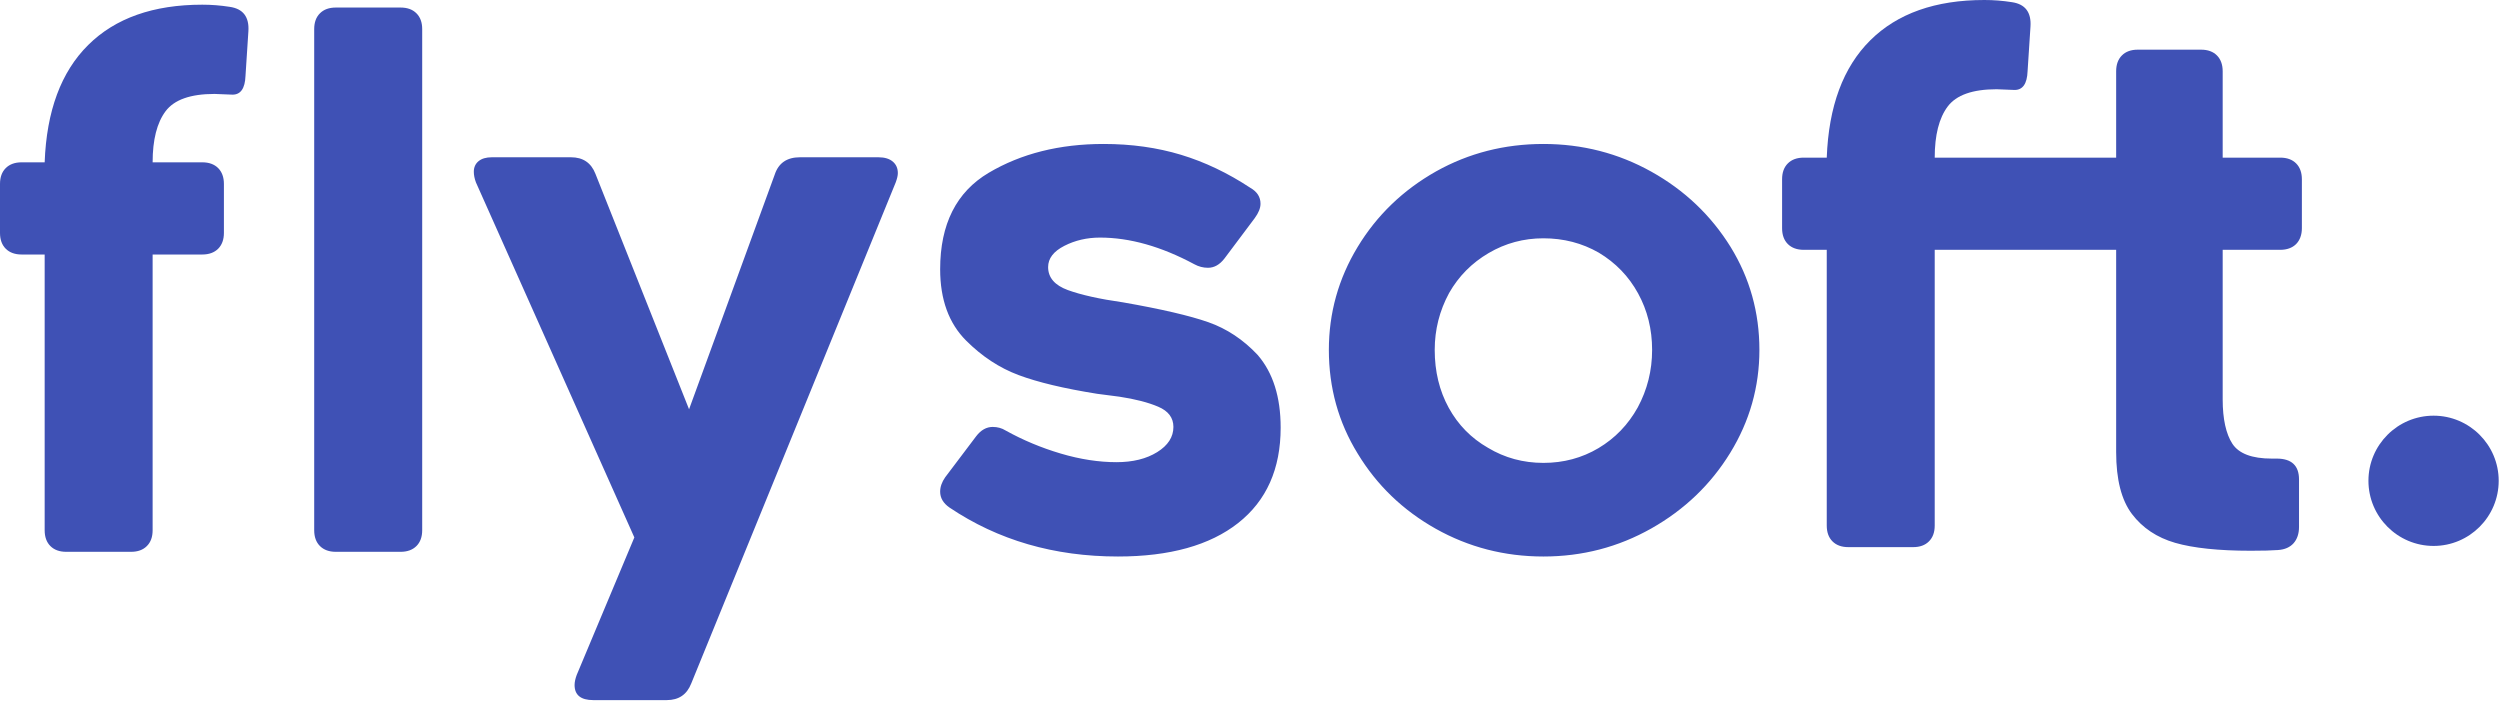
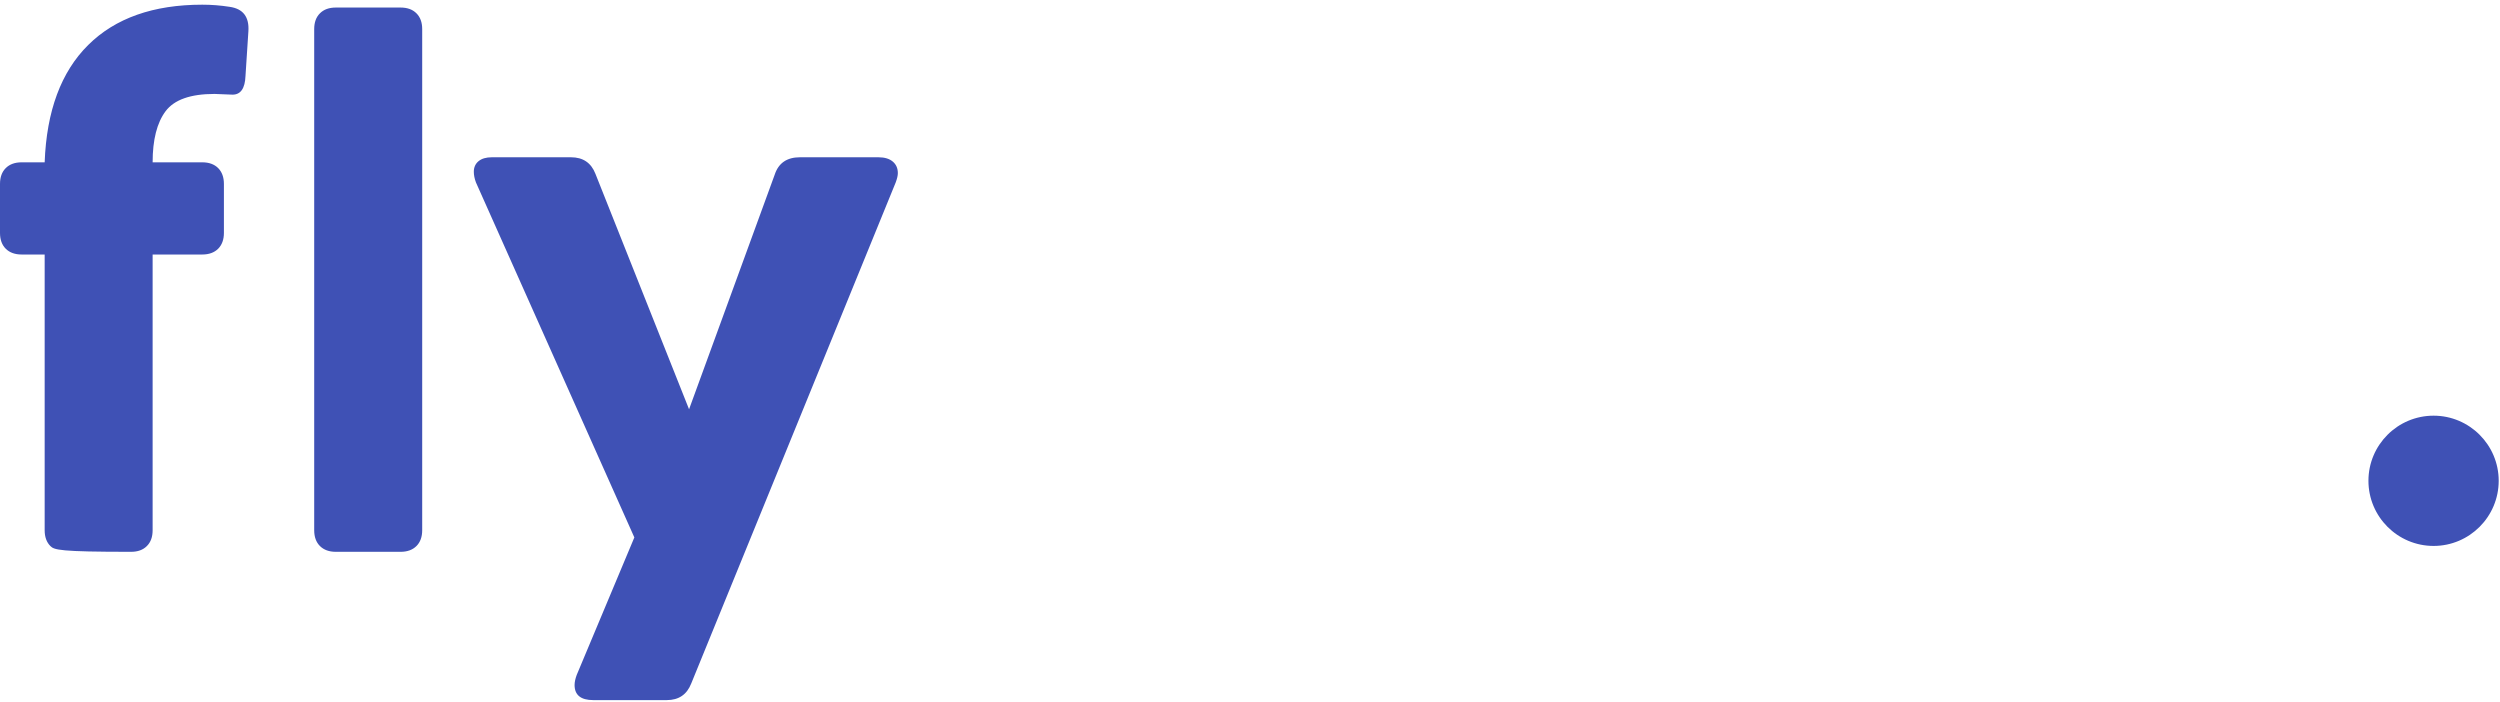
<svg xmlns="http://www.w3.org/2000/svg" width="534" height="150" viewBox="0 0 534 150" fill="none">
  <g clip-path="url(#clip0_429_173)">
-     <path fill-rule="evenodd" clip-rule="evenodd" d="M238.8 118.87C225.16 118.87 213.167 115.381 202.812 108.413C201.48 107.488 200.817 106.359 200.817 105.026C200.817 103.999 201.174 102.981 201.887 101.954L208.507 93.186C209.526 91.853 210.706 91.192 212.038 91.192C213.065 91.192 213.991 91.446 214.805 91.956C218.497 94.009 222.419 95.648 226.569 96.878C230.72 98.109 234.7 98.72 238.486 98.72C241.974 98.72 244.869 98.007 247.177 96.573C249.486 95.138 250.64 93.339 250.64 91.192C250.64 89.24 249.562 87.796 247.406 86.88C245.267 85.963 242.483 85.242 239.106 84.733L234.335 84.113C227.265 82.984 221.672 81.651 217.572 80.115C213.473 78.587 209.729 76.118 206.351 72.739C202.668 69.056 200.817 63.972 200.817 57.513C200.817 47.87 204.281 41.004 211.198 36.904C218.116 32.813 226.289 30.751 235.719 30.751C241.669 30.751 247.177 31.523 252.253 33.06C257.329 34.596 262.277 36.956 267.089 40.13C268.524 40.953 269.245 42.082 269.245 43.516C269.245 44.442 268.838 45.46 268.014 46.589L261.555 55.204C260.528 56.536 259.357 57.199 258.024 57.199C256.997 57.199 256.021 56.944 255.096 56.435C248.026 52.641 241.312 50.748 234.955 50.748C232.188 50.748 229.65 51.334 227.341 52.513C225.033 53.693 223.879 55.204 223.879 57.046C223.879 59.303 225.296 60.941 228.114 61.968C230.932 62.987 234.853 63.87 239.878 64.583C248.077 66.017 254.145 67.435 258.092 68.818C262.031 70.202 265.553 72.527 268.634 75.812C271.91 79.606 273.548 84.784 273.548 91.344C273.548 100.163 270.518 106.953 264.475 111.715C258.432 116.476 249.868 118.87 238.8 118.87ZM424 33.671H446.179H446.314H449.158H452.01V15.227C452.01 13.784 452.426 12.655 453.24 11.841C454.047 11.026 455.184 10.61 456.618 10.61H470.156C471.591 10.61 472.728 11.026 473.535 11.841C474.349 12.655 474.765 13.801 474.765 15.227V33.671H487.072C488.507 33.671 489.636 34.086 490.45 34.901C491.274 35.725 491.681 36.879 491.681 38.288V48.745C491.681 50.154 491.257 51.316 490.45 52.132C489.644 52.938 488.481 53.362 487.072 53.362H474.765V85.344C474.765 89.494 475.478 92.711 476.845 94.799C478.22 96.887 481.021 97.956 485.222 97.956H486.3C489.474 97.956 491.07 99.442 491.07 102.412V112.563C491.07 113.998 490.68 115.152 489.916 116.027C489.143 116.892 488.04 117.385 486.605 117.486C485.273 117.588 483.329 117.639 480.766 117.639C473.899 117.639 468.51 117.071 464.614 115.95C460.718 114.821 457.637 112.767 455.388 109.796C453.139 106.826 452.01 102.412 452.01 96.573V53.362H449.158H446.314H446.187H424H423.865H417.737H413.255V112.258C413.255 113.692 412.848 114.821 412.024 115.636C411.21 116.459 410.081 116.867 408.646 116.867H394.803C393.368 116.867 392.24 116.459 391.416 115.636C390.602 114.821 390.194 113.692 390.194 112.258V53.362H385.271C383.837 53.362 382.708 52.946 381.885 52.132C381.061 51.308 380.654 50.179 380.654 48.745V38.288C380.654 36.853 381.061 35.725 381.885 34.901C382.708 34.086 383.837 33.671 385.271 33.671H390.194C390.601 22.705 393.7 14.353 399.497 8.607C405.285 2.869 413.408 4.57764e-05 423.865 4.57764e-05C425.817 4.57764e-05 427.761 0.153 429.713 0.459C432.581 0.866 433.914 2.614 433.71 5.687L433.091 15.219C432.989 17.884 432.064 19.216 430.324 19.216L426.479 19.064C421.352 19.064 417.872 20.294 416.022 22.756C414.18 25.217 413.255 28.858 413.255 33.671H417.737H423.865H424ZM329.669 118.87C321.368 118.87 313.704 116.884 306.684 112.945C299.665 108.999 294.097 103.643 289.997 96.878C285.898 90.216 283.844 82.831 283.844 74.734C283.844 66.841 285.898 59.507 289.997 52.743C294.097 45.978 299.682 40.597 306.761 36.599C313.729 32.703 321.368 30.751 329.669 30.751C337.978 30.751 345.668 32.728 352.738 36.675C359.809 40.622 365.452 45.978 369.654 52.743C373.754 59.405 375.808 66.739 375.808 74.734C375.808 82.628 373.728 89.961 369.577 96.726C365.427 103.49 359.809 108.871 352.738 112.869C345.668 116.867 337.978 118.87 329.669 118.87ZM329.669 50.901C325.467 50.901 321.563 51.945 317.981 54.05C314.399 56.146 311.573 58.998 309.528 62.588C307.473 66.382 306.455 70.431 306.455 74.734C306.455 79.343 307.456 83.476 309.451 87.109C311.446 90.742 314.247 93.594 317.829 95.648C321.419 97.804 325.365 98.873 329.669 98.873C333.98 98.873 337.902 97.82 341.432 95.724C344.963 93.619 347.764 90.725 349.818 87.033C351.864 83.238 352.891 79.139 352.891 74.734C352.891 70.329 351.889 66.297 349.895 62.665C347.9 59.023 345.099 56.129 341.509 53.973C337.927 51.919 333.98 50.901 329.669 50.901Z" fill="#3F51B5" />
-     <path fill-rule="evenodd" clip-rule="evenodd" d="M32.601 113.259C32.601 114.693 32.194 115.822 31.37 116.637C30.556 117.46 29.427 117.868 27.992 117.868H14.149C12.714 117.868 11.585 117.46 10.762 116.637C9.947 115.822 9.54 114.693 9.54 113.259V54.363H4.617C3.183 54.363 2.054 53.947 1.231 53.132C0.407 52.309 0 51.18 0 49.745V39.288C0 37.854 0.407 36.725 1.231 35.902C2.054 35.087 3.183 34.672 4.617 34.672H9.54C9.947 23.706 13.045 15.354 18.842 9.608C24.631 3.87 32.754 1.001 43.211 1.001C45.163 1.001 47.106 1.154 49.059 1.459C51.927 1.867 53.26 3.615 53.056 6.687L52.437 16.22C52.335 18.884 51.41 20.217 49.67 20.217L45.825 20.064C40.698 20.064 37.218 21.295 35.368 23.756C33.526 26.218 32.601 29.859 32.601 34.672H43.211C44.645 34.672 45.774 35.087 46.597 35.902C47.412 36.725 47.828 37.854 47.828 39.288V49.745C47.828 51.18 47.412 52.309 46.597 53.132C45.774 53.947 44.645 54.363 43.211 54.363H32.601V113.259ZM519.818 88.789C527.482 88.789 533.721 95.027 533.721 102.692C533.721 110.373 527.482 116.611 519.818 116.611C512.137 116.611 505.898 110.373 505.898 102.692C505.898 95.027 512.137 88.789 519.818 88.789ZM147.643 146.004C146.717 148.363 144.977 149.543 142.414 149.543H126.729C124.064 149.543 122.731 148.465 122.731 146.318C122.731 145.699 122.884 144.986 123.189 144.162L135.497 114.795L101.665 38.975C101.359 38.16 101.207 37.388 101.207 36.675C101.207 35.749 101.538 35.002 102.2 34.443C102.87 33.882 103.821 33.594 105.043 33.594H121.968C124.522 33.594 126.271 34.773 127.187 37.133L147.184 87.422L165.484 37.286C166.298 34.824 168.098 33.594 170.865 33.594H187.628C188.961 33.594 189.987 33.908 190.701 34.519C191.422 35.13 191.779 35.953 191.779 36.98C191.779 37.489 191.626 38.16 191.32 38.975L147.643 146.004ZM71.729 117.868C70.295 117.868 69.166 117.451 68.343 116.637C67.519 115.813 67.112 114.685 67.112 113.25V6.221C67.112 4.786 67.519 3.657 68.343 2.843C69.166 2.019 70.295 1.612 71.729 1.612H85.564C87.007 1.612 88.127 2.019 88.95 2.843C89.774 3.657 90.181 4.786 90.181 6.221V113.25C90.181 114.685 89.774 115.813 88.95 116.637C88.127 117.451 87.007 117.868 85.564 117.868H71.729Z" fill="#3F51B5" />
+     <path fill-rule="evenodd" clip-rule="evenodd" d="M32.601 113.259C32.601 114.693 32.194 115.822 31.37 116.637C30.556 117.46 29.427 117.868 27.992 117.868C12.714 117.868 11.585 117.46 10.762 116.637C9.947 115.822 9.54 114.693 9.54 113.259V54.363H4.617C3.183 54.363 2.054 53.947 1.231 53.132C0.407 52.309 0 51.18 0 49.745V39.288C0 37.854 0.407 36.725 1.231 35.902C2.054 35.087 3.183 34.672 4.617 34.672H9.54C9.947 23.706 13.045 15.354 18.842 9.608C24.631 3.87 32.754 1.001 43.211 1.001C45.163 1.001 47.106 1.154 49.059 1.459C51.927 1.867 53.26 3.615 53.056 6.687L52.437 16.22C52.335 18.884 51.41 20.217 49.67 20.217L45.825 20.064C40.698 20.064 37.218 21.295 35.368 23.756C33.526 26.218 32.601 29.859 32.601 34.672H43.211C44.645 34.672 45.774 35.087 46.597 35.902C47.412 36.725 47.828 37.854 47.828 39.288V49.745C47.828 51.18 47.412 52.309 46.597 53.132C45.774 53.947 44.645 54.363 43.211 54.363H32.601V113.259ZM519.818 88.789C527.482 88.789 533.721 95.027 533.721 102.692C533.721 110.373 527.482 116.611 519.818 116.611C512.137 116.611 505.898 110.373 505.898 102.692C505.898 95.027 512.137 88.789 519.818 88.789ZM147.643 146.004C146.717 148.363 144.977 149.543 142.414 149.543H126.729C124.064 149.543 122.731 148.465 122.731 146.318C122.731 145.699 122.884 144.986 123.189 144.162L135.497 114.795L101.665 38.975C101.359 38.16 101.207 37.388 101.207 36.675C101.207 35.749 101.538 35.002 102.2 34.443C102.87 33.882 103.821 33.594 105.043 33.594H121.968C124.522 33.594 126.271 34.773 127.187 37.133L147.184 87.422L165.484 37.286C166.298 34.824 168.098 33.594 170.865 33.594H187.628C188.961 33.594 189.987 33.908 190.701 34.519C191.422 35.13 191.779 35.953 191.779 36.98C191.779 37.489 191.626 38.16 191.32 38.975L147.643 146.004ZM71.729 117.868C70.295 117.868 69.166 117.451 68.343 116.637C67.519 115.813 67.112 114.685 67.112 113.25V6.221C67.112 4.786 67.519 3.657 68.343 2.843C69.166 2.019 70.295 1.612 71.729 1.612H85.564C87.007 1.612 88.127 2.019 88.95 2.843C89.774 3.657 90.181 4.786 90.181 6.221V113.25C90.181 114.685 89.774 115.813 88.95 116.637C88.127 117.451 87.007 117.868 85.564 117.868H71.729Z" fill="#3F51B5" />
  </g>
  <defs>
    <clipPath id="clip0_429_173">
      <rect width="533.721" height="149.543" fill="white" />
    </clipPath>
  </defs>
</svg>